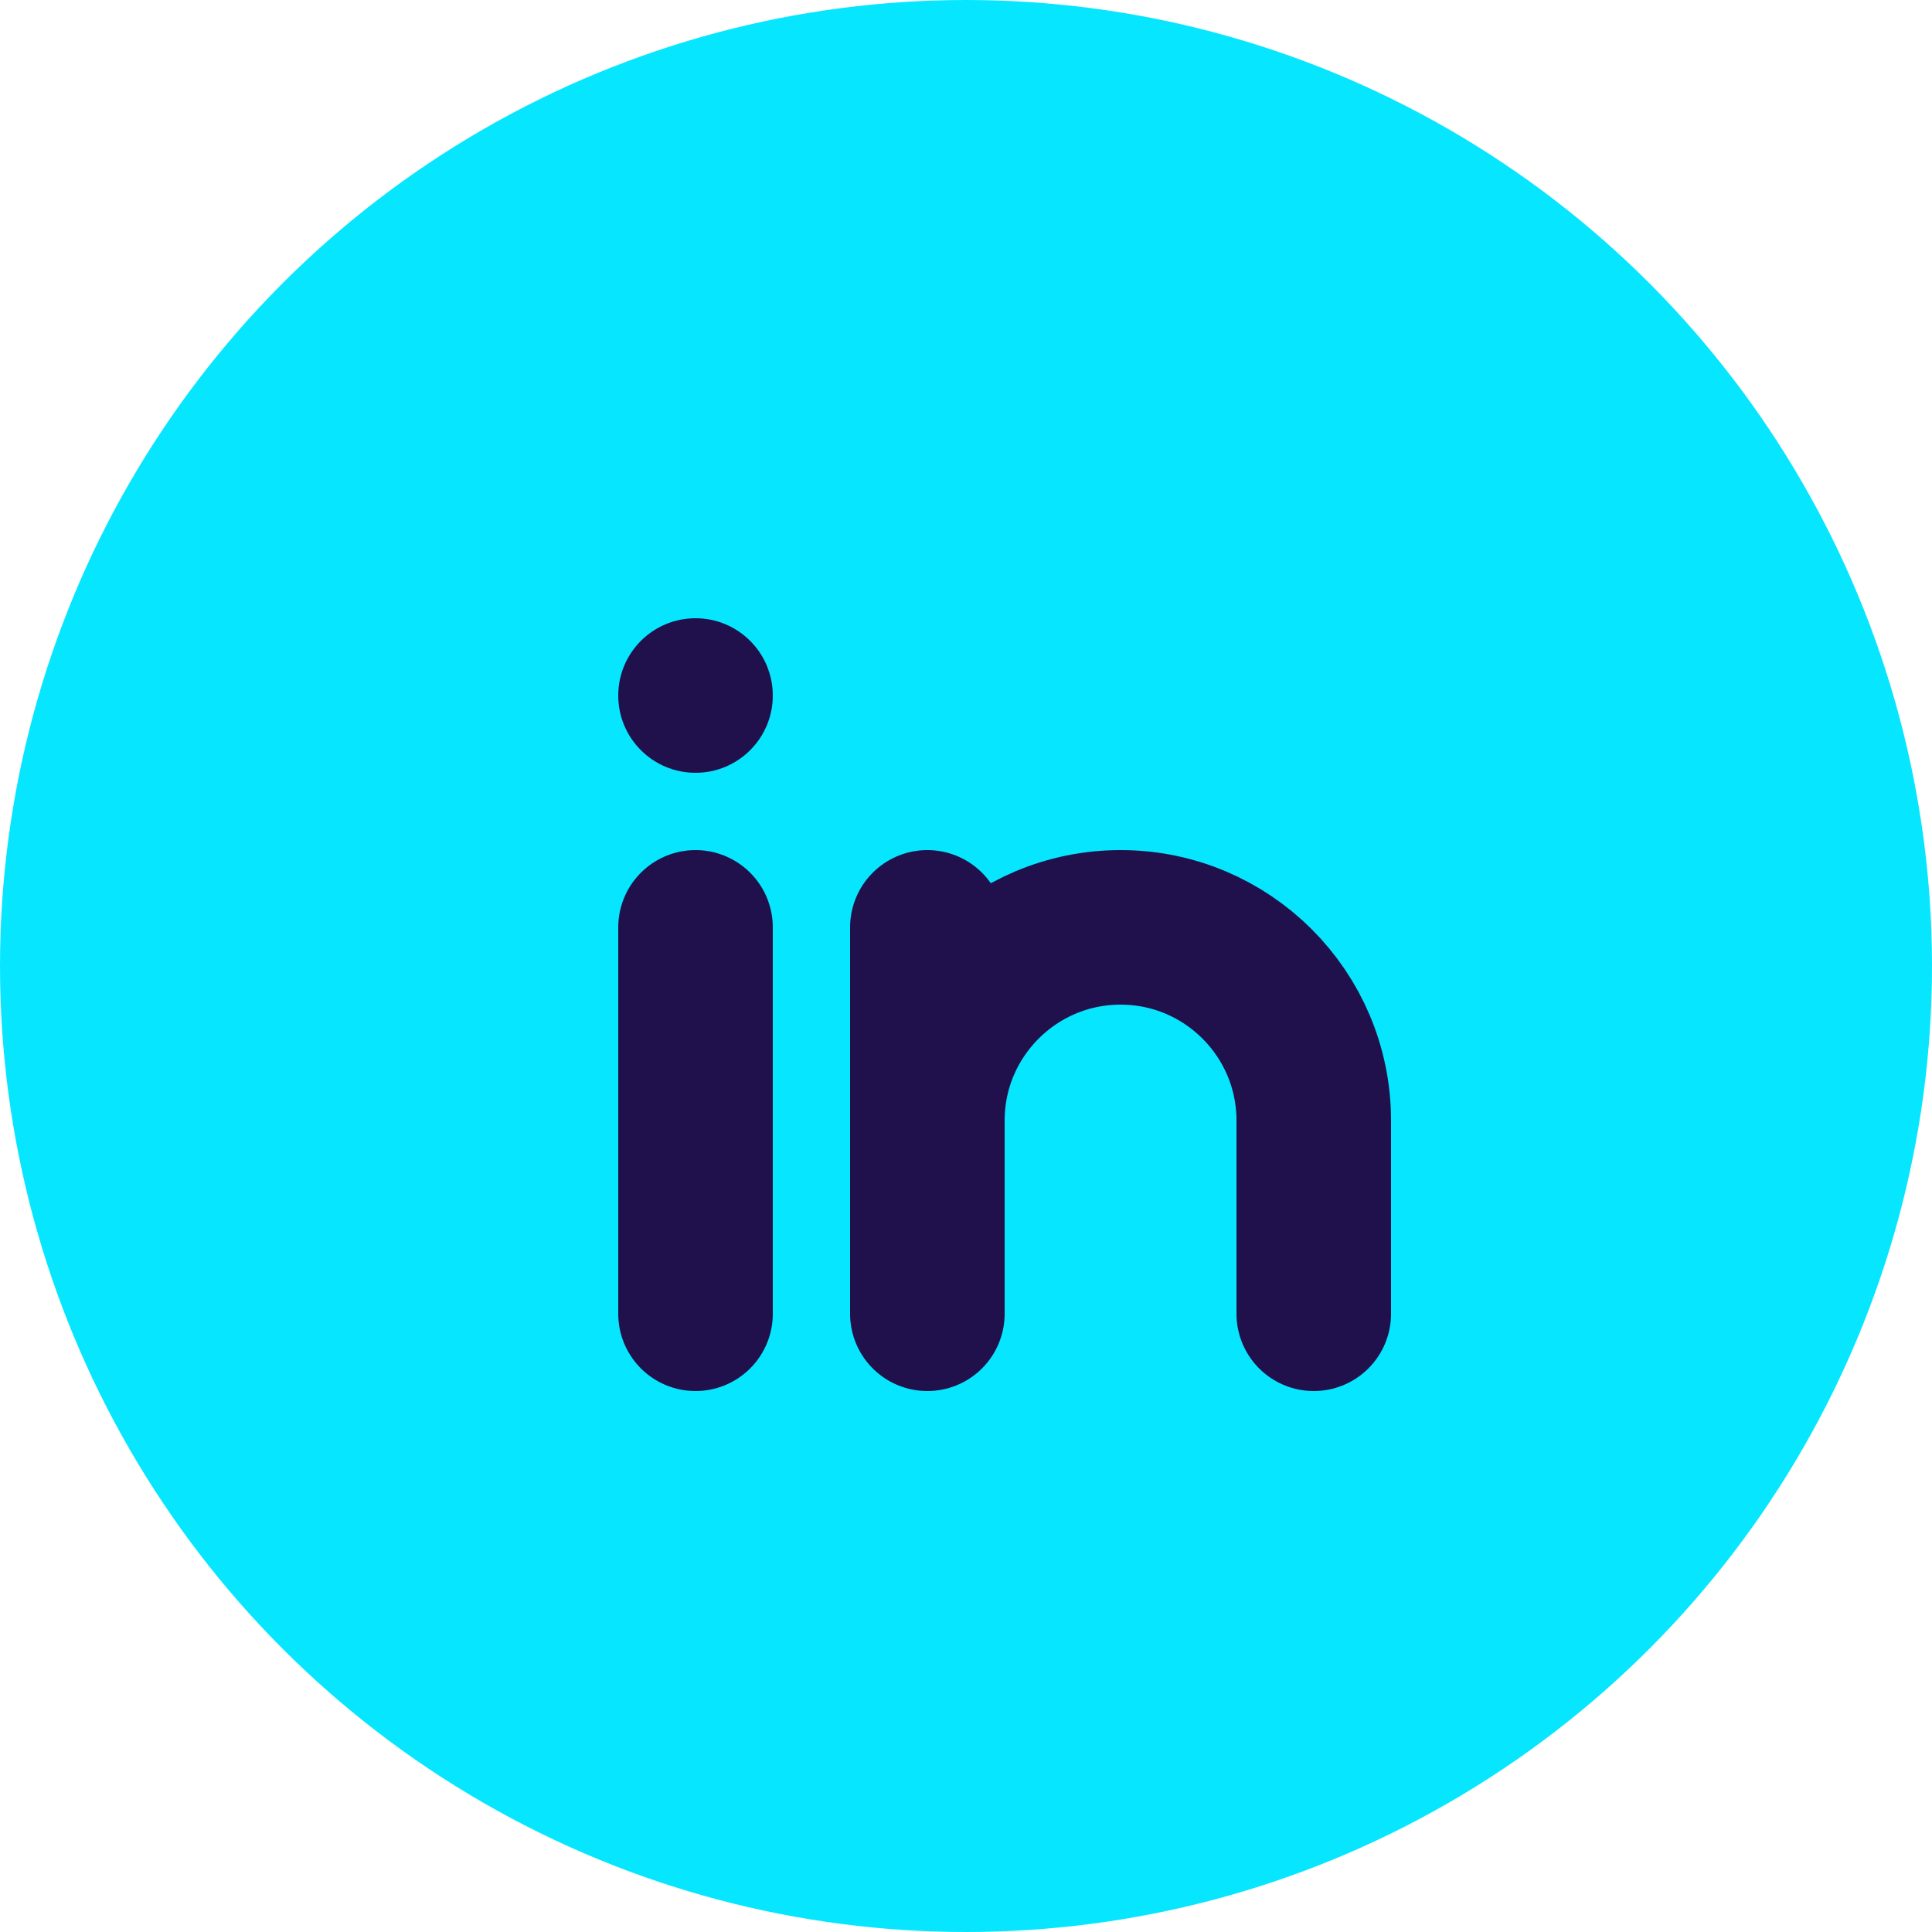
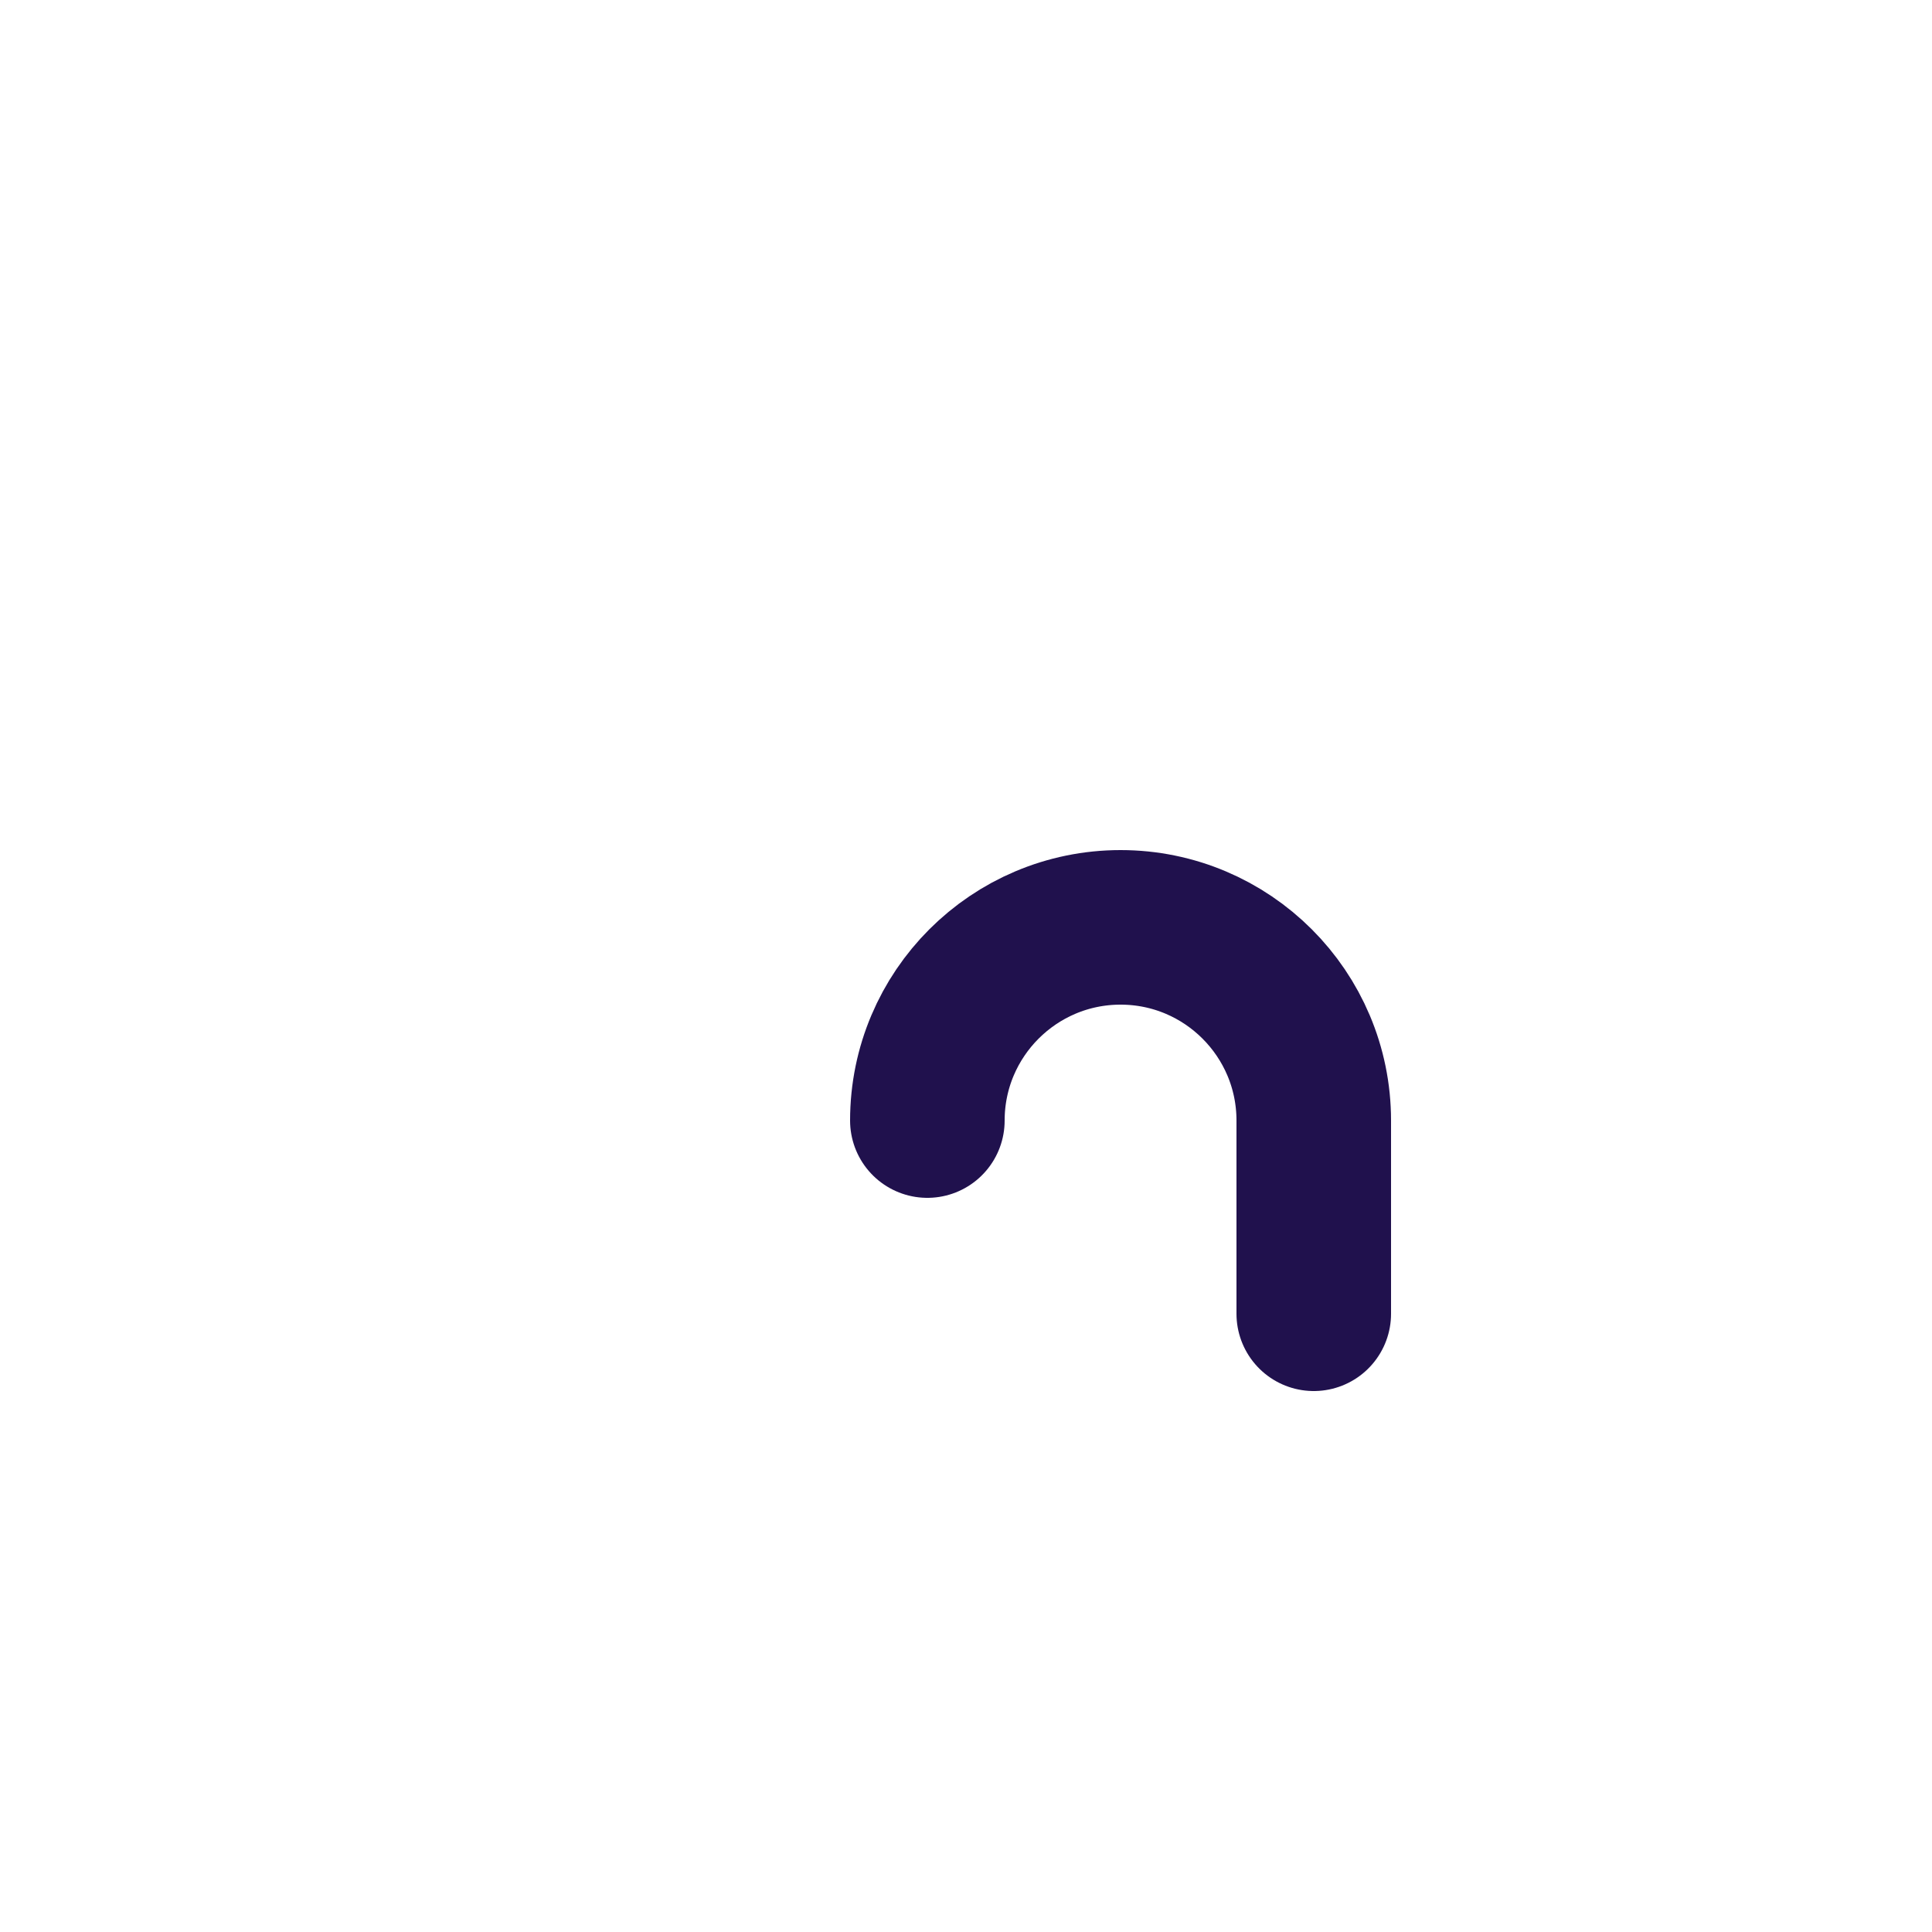
<svg xmlns="http://www.w3.org/2000/svg" width="50" height="50" viewBox="0 0 50 50" fill="none">
-   <circle cx="25" cy="25" r="25" fill="#07E6FF" />
-   <path d="M18 20C19.105 20 20 19.105 20 18C20 16.895 19.105 16 18 16C16.895 16 16 16.895 16 18C16 19.105 16.895 20 18 20Z" fill="#20114D" />
-   <path d="M18 24V34" stroke="#20114D" stroke-width="4" stroke-linecap="round" stroke-linejoin="round" />
-   <path d="M24 24V34" stroke="#20114D" stroke-width="4" stroke-linecap="round" stroke-linejoin="round" />
  <path d="M24 29C24 26.24 26.24 24 29 24C31.76 24 34 26.24 34 29V34" stroke="#20114D" stroke-width="4" stroke-linecap="round" stroke-linejoin="round" />
</svg>